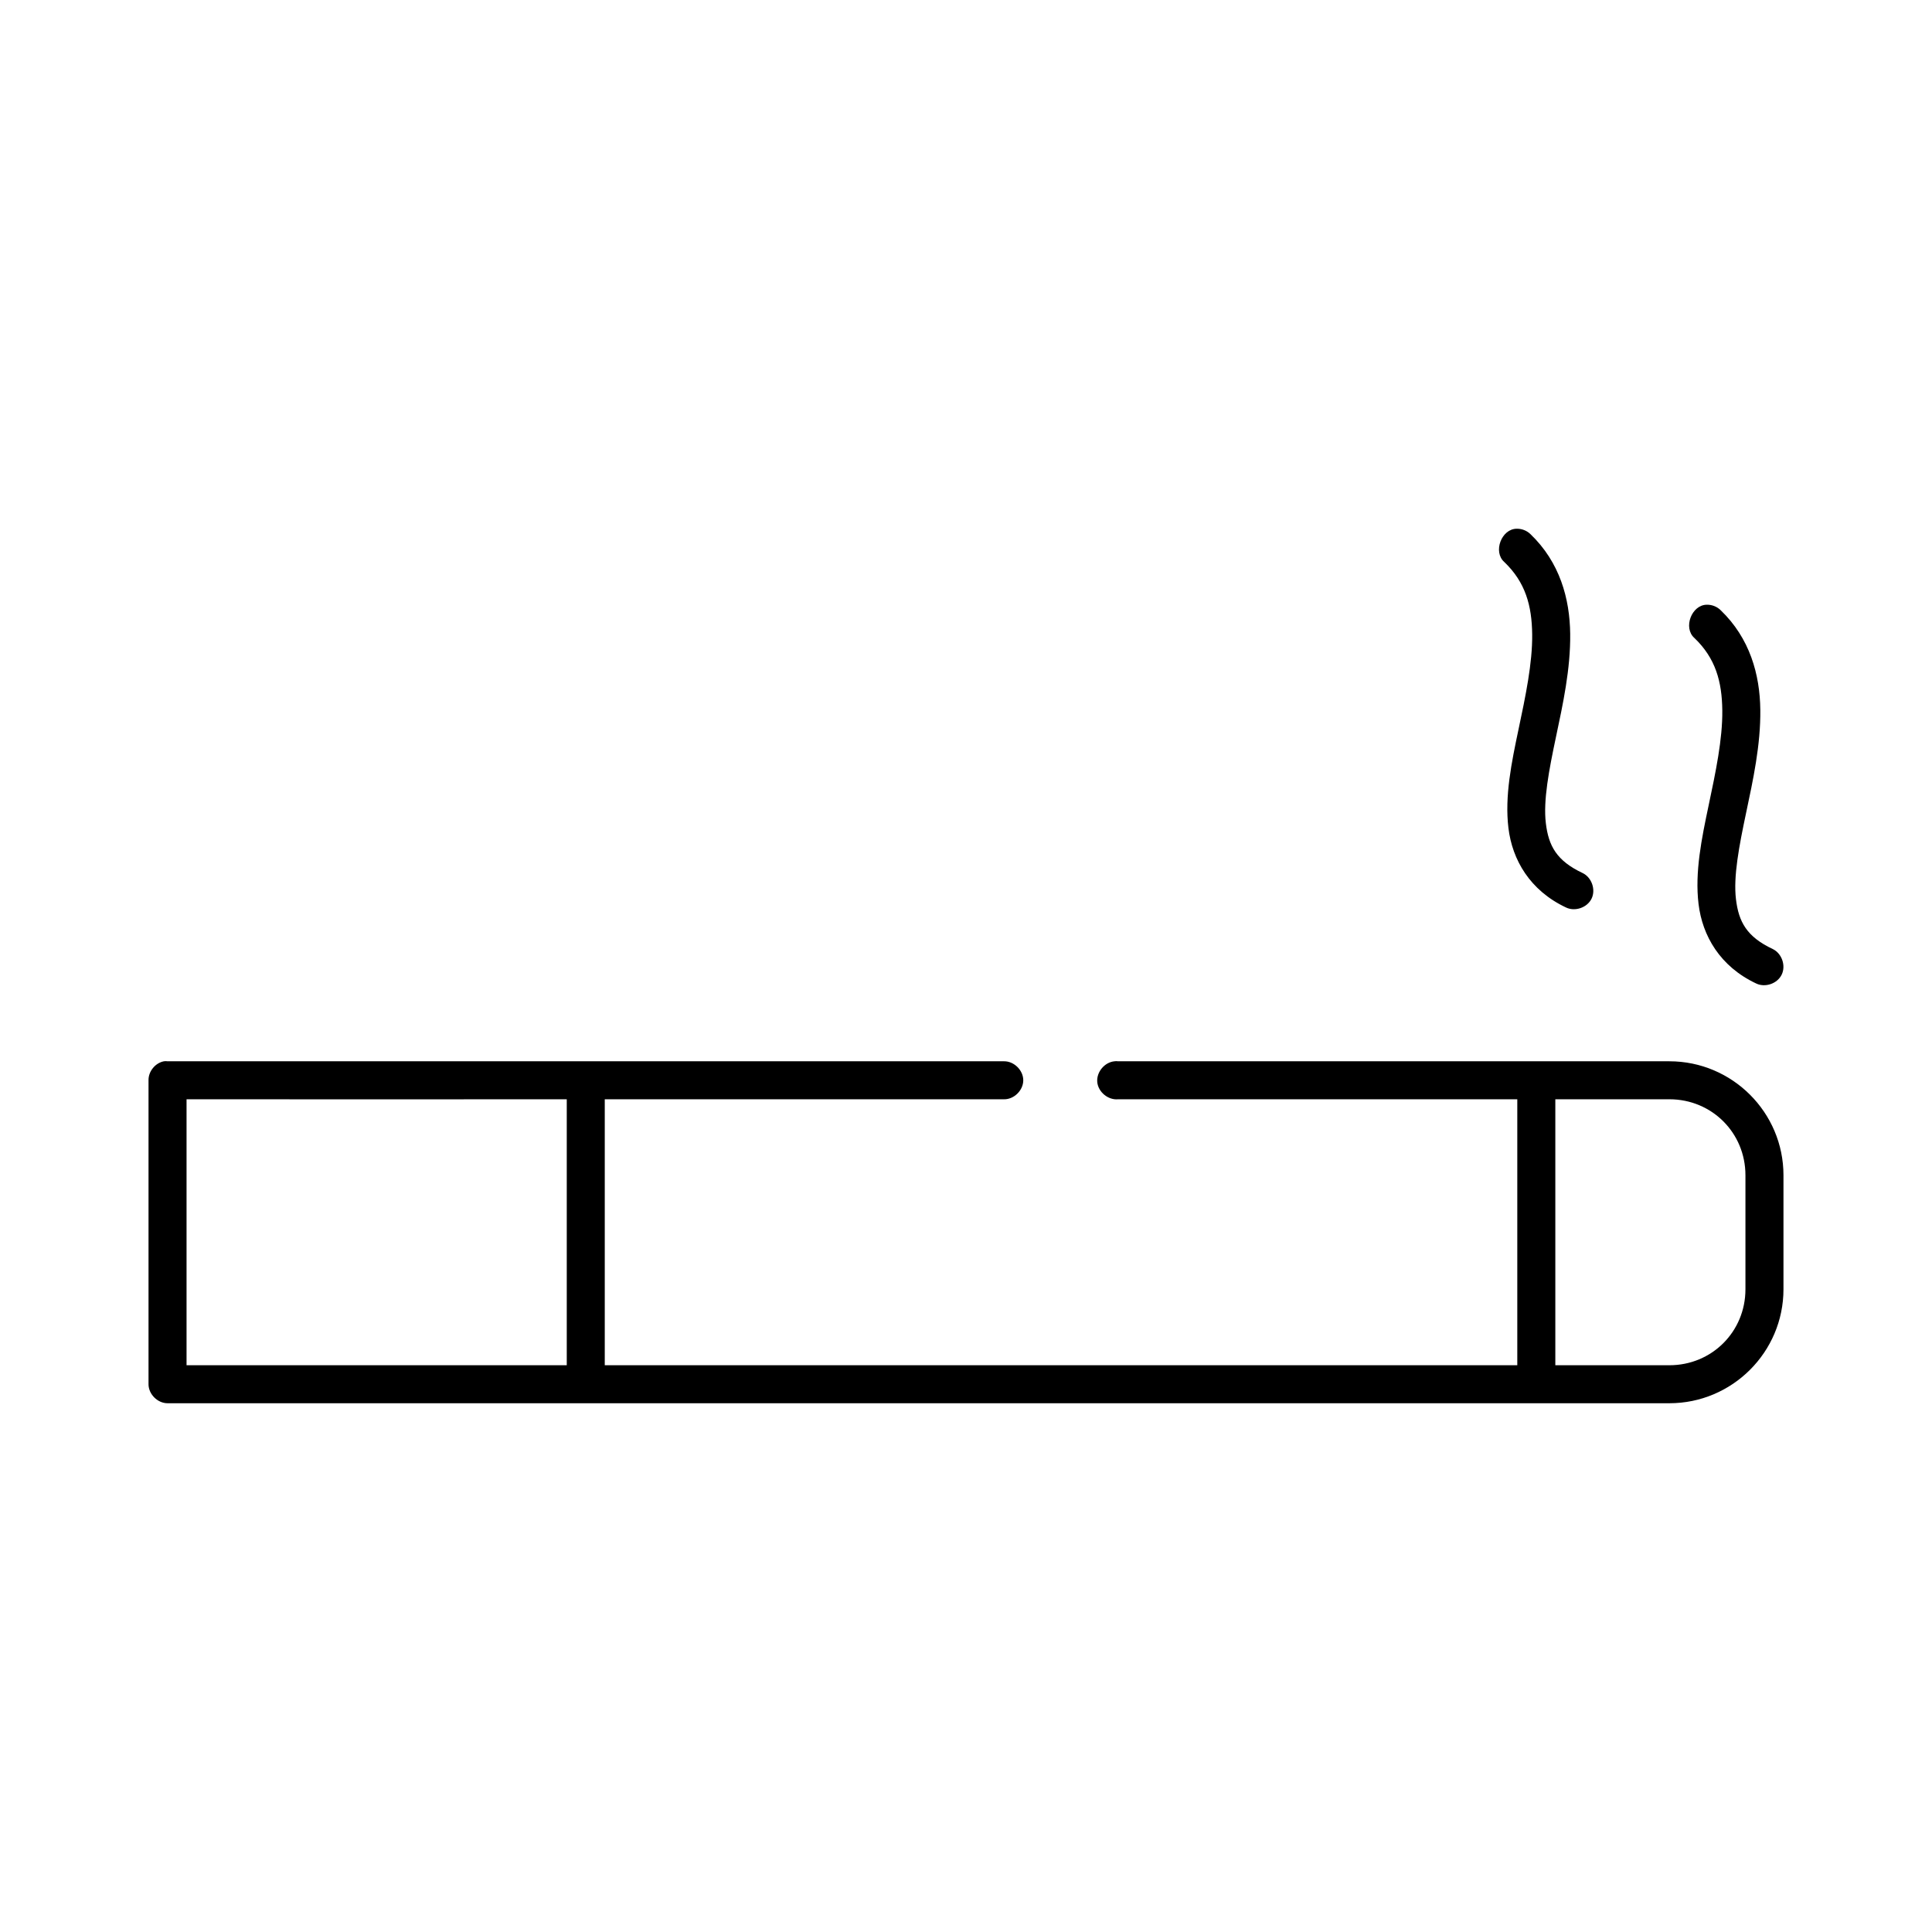
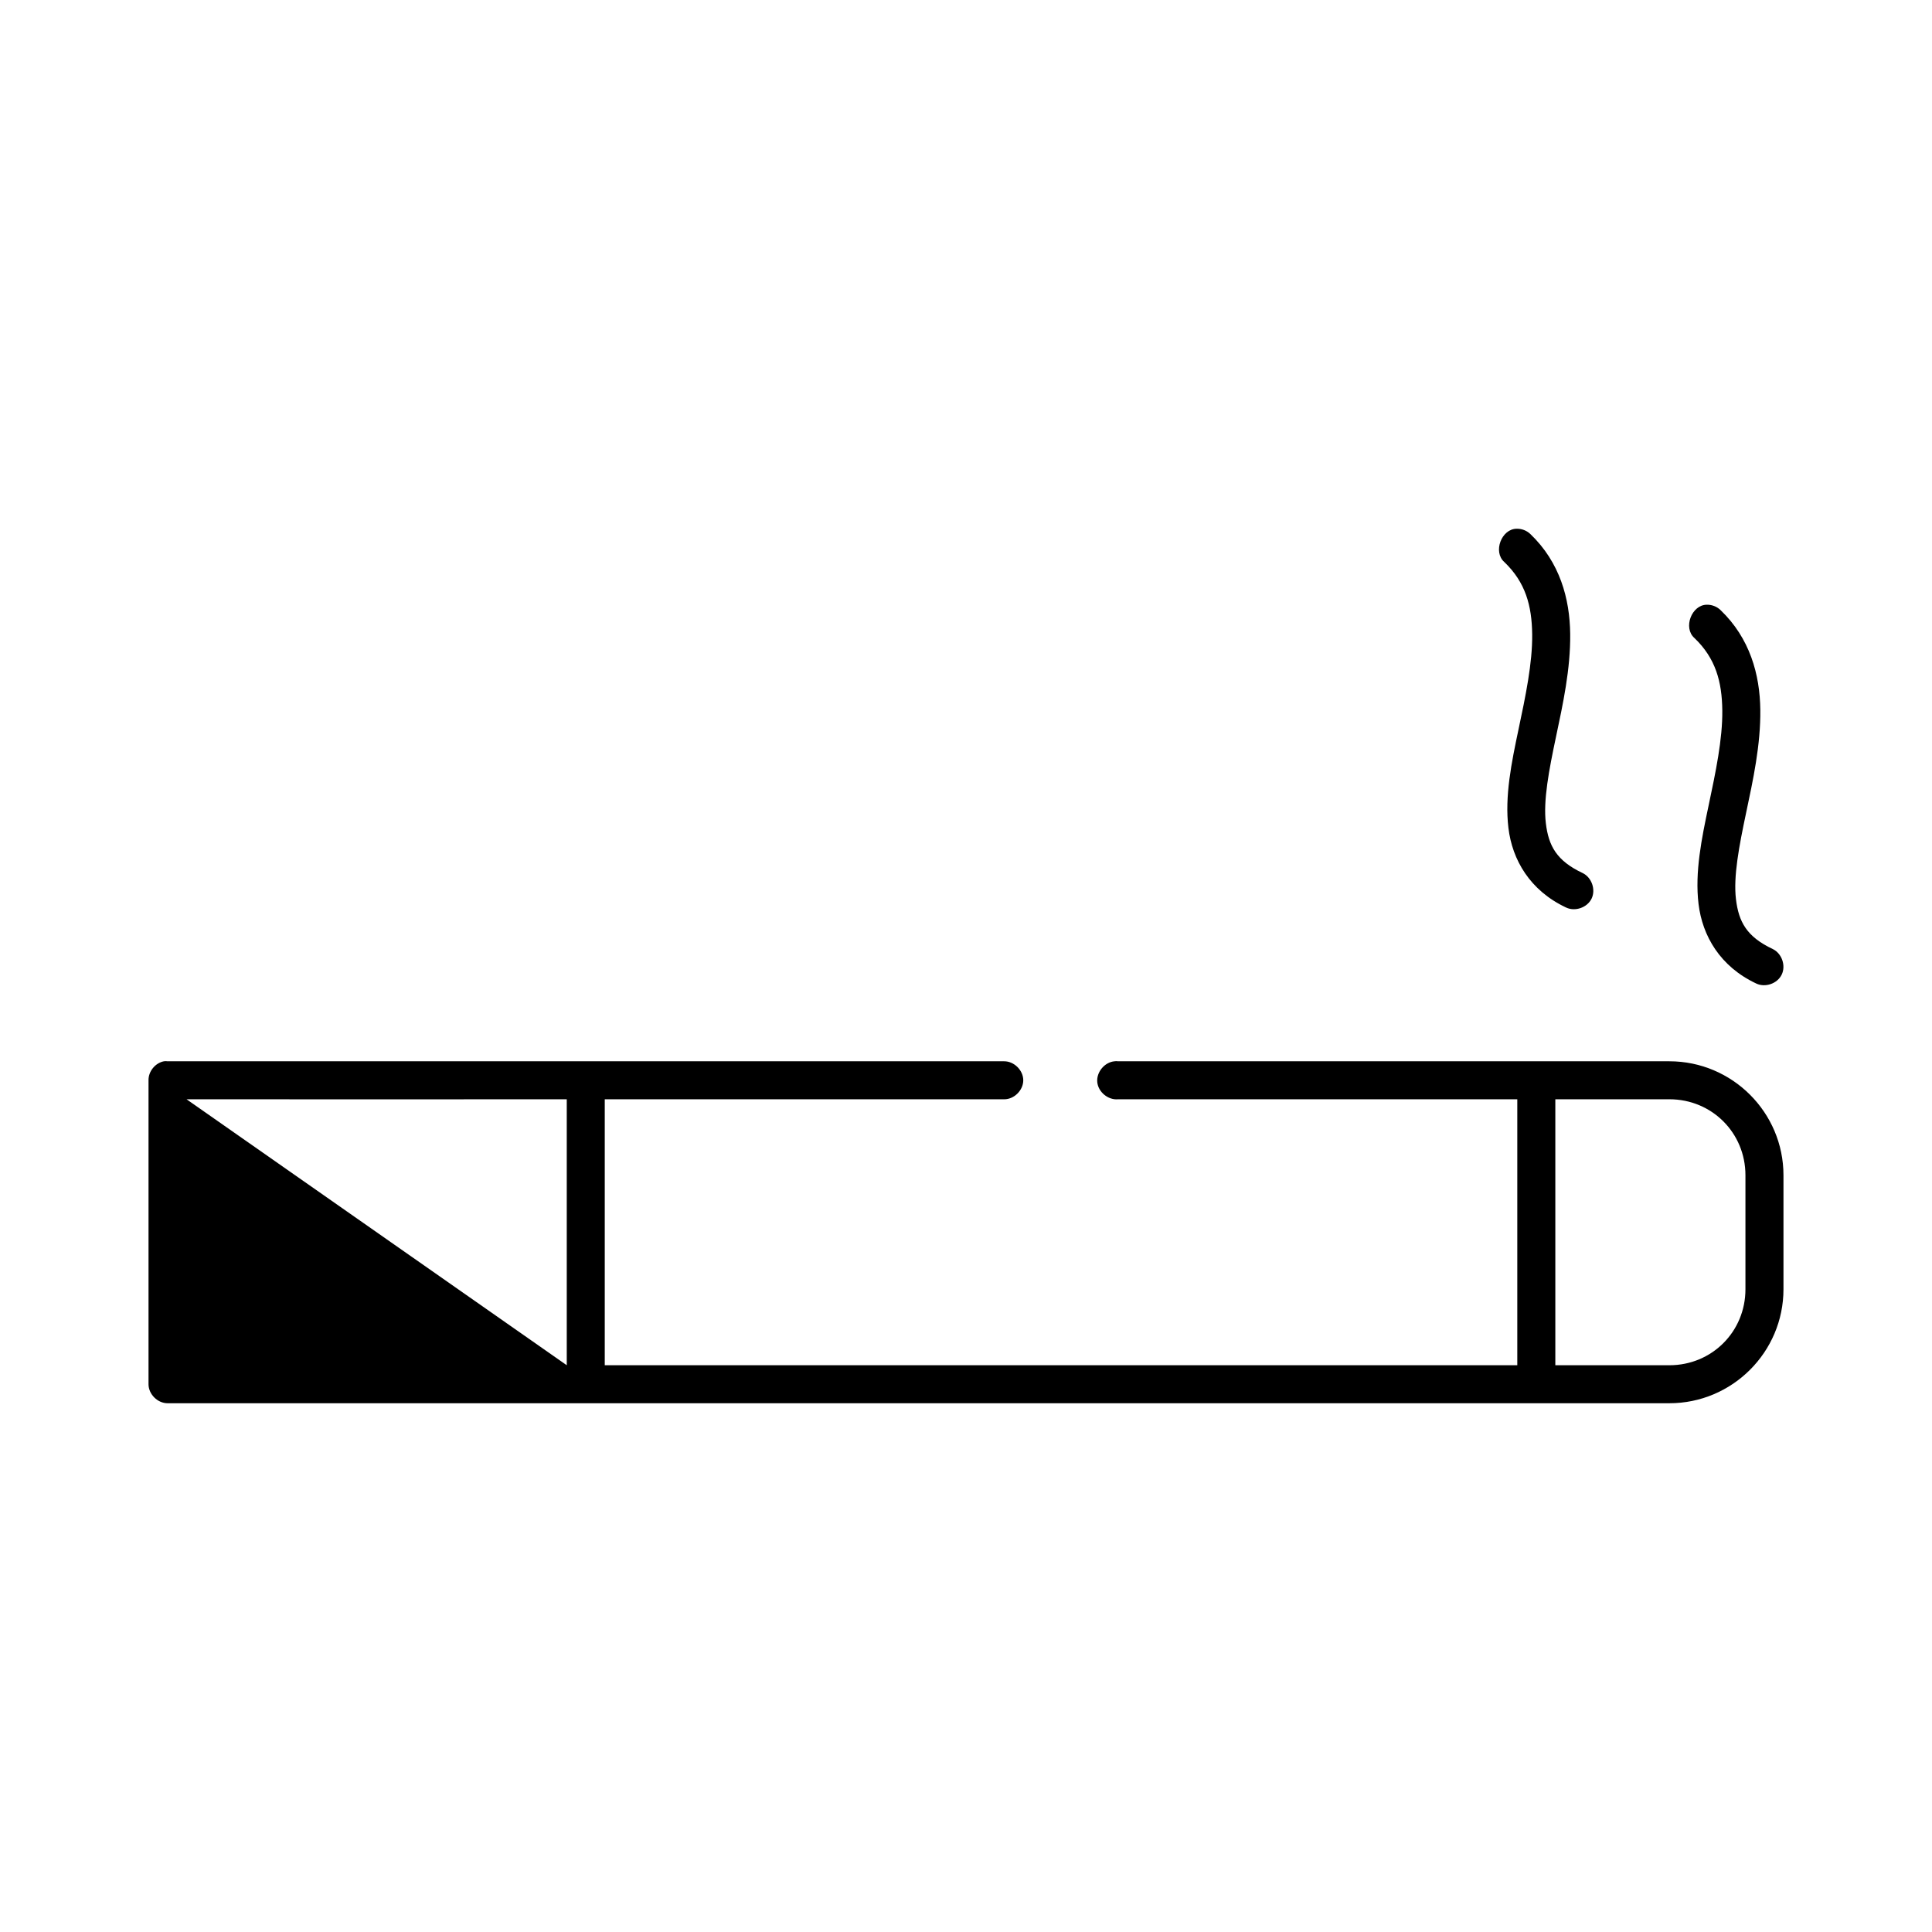
<svg xmlns="http://www.w3.org/2000/svg" fill="#000000" width="800px" height="800px" version="1.1" viewBox="144 144 512 512">
-   <path d="m545.95 284.12c-4.055 0.02-6.344 6.133-3.305 8.812 5.621 5.375 7.312 11.559 7.398 19.195 0.086 7.637-1.762 16.375-3.621 25.172-1.859 8.797-3.688 17.684-2.676 26.117 1.012 8.434 5.691 16.574 15.273 21.082 2.391 1.152 5.617 0.031 6.769-2.359s0.027-5.613-2.363-6.766c-6.922-3.258-9.039-7.211-9.762-13.215-0.723-6.004 0.836-14.105 2.676-22.812 1.844-8.707 3.887-18.043 3.777-27.375-0.105-9.336-2.75-18.973-10.547-26.434-0.957-0.926-2.289-1.445-3.621-1.414zm50.383 20.137c-4.055 0.02-6.344 6.133-3.305 8.812 5.621 5.375 7.312 11.559 7.398 19.195s-1.762 16.375-3.621 25.172-3.688 17.684-2.676 26.117 5.691 16.574 15.273 21.082c2.391 1.152 5.617 0.051 6.769-2.359 1.152-2.391 0.027-5.613-2.363-6.766-6.922-3.258-9.039-7.211-9.762-13.215-0.723-6.004 0.836-14.105 2.676-22.812 1.844-8.707 3.887-18.043 3.777-27.375-0.105-9.336-2.75-18.973-10.547-26.434-0.957-0.926-2.289-1.445-3.621-1.414zm-408.88 120.99c-2.309 0.438-4.137 2.684-4.094 5.035v80.555c0 2.637 2.398 5.035 5.039 5.035h398.01c16.66 0 30.23-13.559 30.23-30.207v-30.207c0-16.648-13.57-30.207-30.23-30.207h-146.11c-0.312-0.051-0.629-0.051-0.945 0-2.637 0.246-4.812 2.871-4.566 5.508 0.246 2.637 2.871 4.809 5.512 4.562h105.8v70.484h-241.83v-70.484h105.8c2.66 0.051 5.109-2.375 5.109-5.035 0-2.66-2.449-5.074-5.109-5.035h-221.68c-0.312-0.051-0.629-0.051-0.945 0zm5.984 10.07c33.59 0.051 67.121 0 100.76 0v70.484h-100.76zm362.74 0h30.23c11.25 0 20.152 8.895 20.152 20.141v30.207c0 11.242-8.902 20.137-20.152 20.137h-30.23z" />
+   <path d="m545.95 284.12c-4.055 0.02-6.344 6.133-3.305 8.812 5.621 5.375 7.312 11.559 7.398 19.195 0.086 7.637-1.762 16.375-3.621 25.172-1.859 8.797-3.688 17.684-2.676 26.117 1.012 8.434 5.691 16.574 15.273 21.082 2.391 1.152 5.617 0.031 6.769-2.359s0.027-5.613-2.363-6.766c-6.922-3.258-9.039-7.211-9.762-13.215-0.723-6.004 0.836-14.105 2.676-22.812 1.844-8.707 3.887-18.043 3.777-27.375-0.105-9.336-2.75-18.973-10.547-26.434-0.957-0.926-2.289-1.445-3.621-1.414zm50.383 20.137c-4.055 0.02-6.344 6.133-3.305 8.812 5.621 5.375 7.312 11.559 7.398 19.195s-1.762 16.375-3.621 25.172-3.688 17.684-2.676 26.117 5.691 16.574 15.273 21.082c2.391 1.152 5.617 0.051 6.769-2.359 1.152-2.391 0.027-5.613-2.363-6.766-6.922-3.258-9.039-7.211-9.762-13.215-0.723-6.004 0.836-14.105 2.676-22.812 1.844-8.707 3.887-18.043 3.777-27.375-0.105-9.336-2.75-18.973-10.547-26.434-0.957-0.926-2.289-1.445-3.621-1.414zm-408.88 120.99c-2.309 0.438-4.137 2.684-4.094 5.035v80.555c0 2.637 2.398 5.035 5.039 5.035h398.01c16.66 0 30.23-13.559 30.23-30.207v-30.207c0-16.648-13.57-30.207-30.23-30.207h-146.11c-0.312-0.051-0.629-0.051-0.945 0-2.637 0.246-4.812 2.871-4.566 5.508 0.246 2.637 2.871 4.809 5.512 4.562h105.8v70.484h-241.83v-70.484h105.8c2.66 0.051 5.109-2.375 5.109-5.035 0-2.66-2.449-5.074-5.109-5.035h-221.68c-0.312-0.051-0.629-0.051-0.945 0zm5.984 10.07c33.59 0.051 67.121 0 100.76 0v70.484zm362.74 0h30.23c11.25 0 20.152 8.895 20.152 20.141v30.207c0 11.242-8.902 20.137-20.152 20.137h-30.23z" />
</svg>